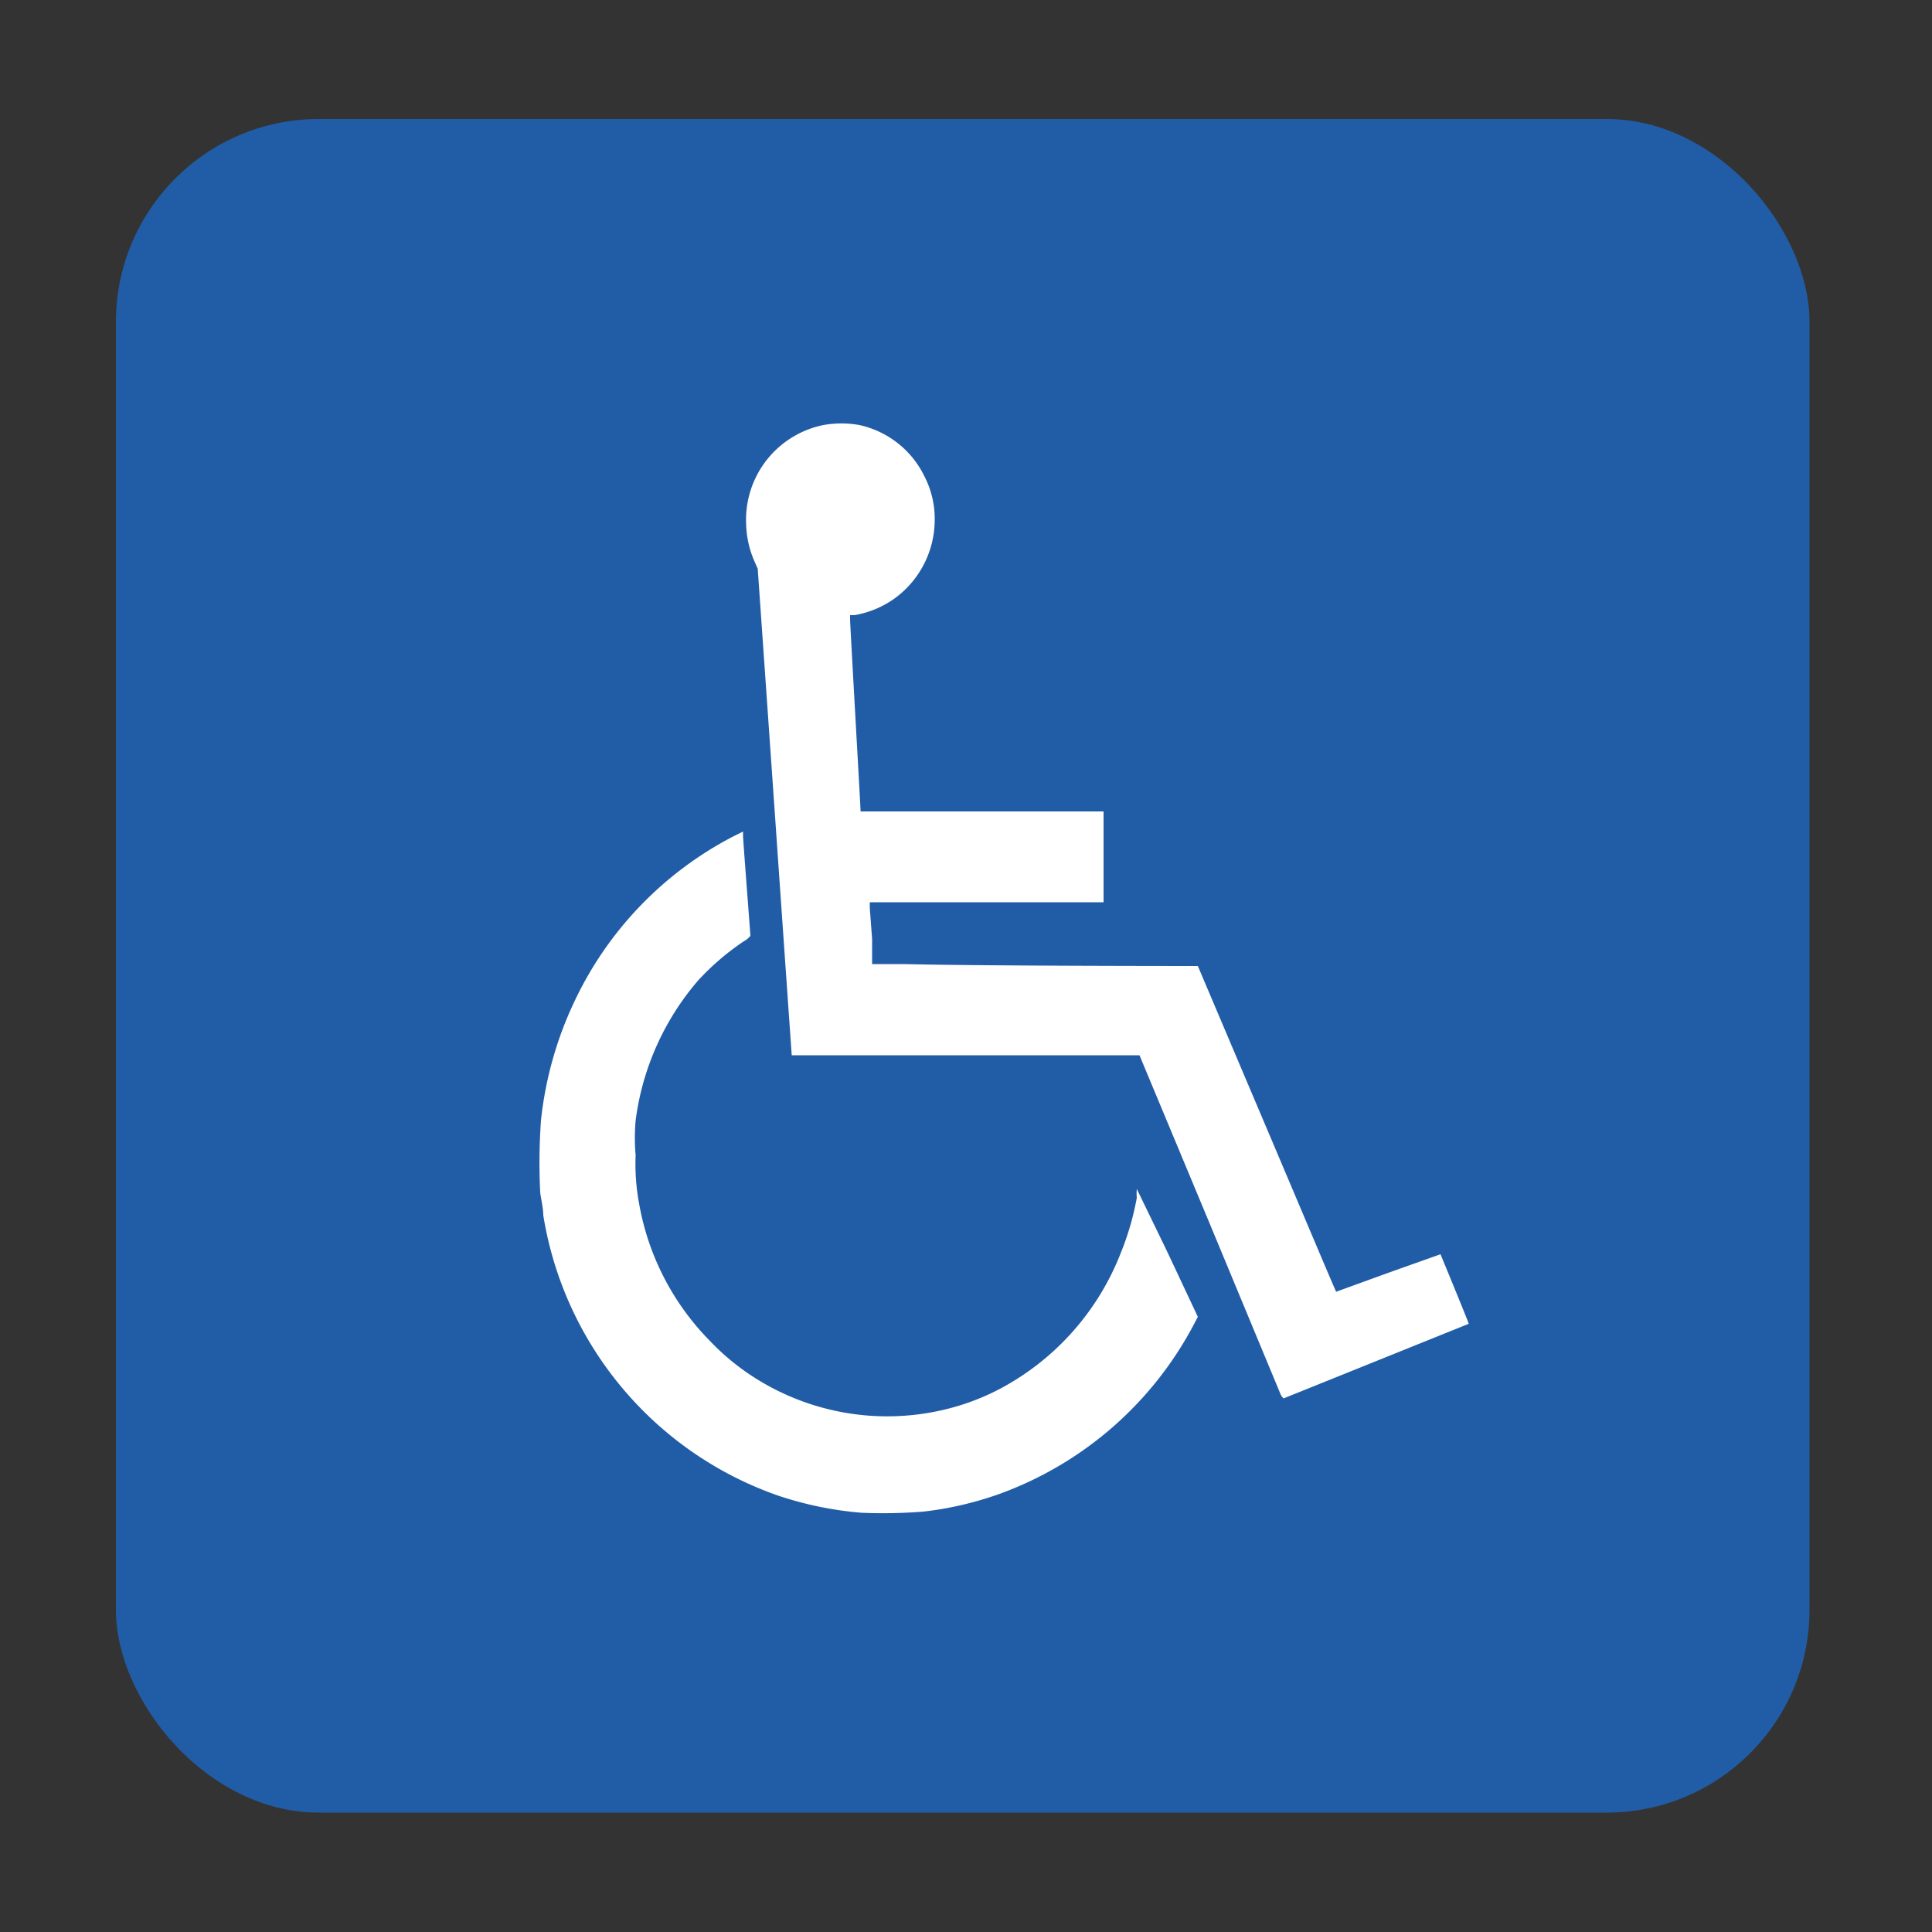
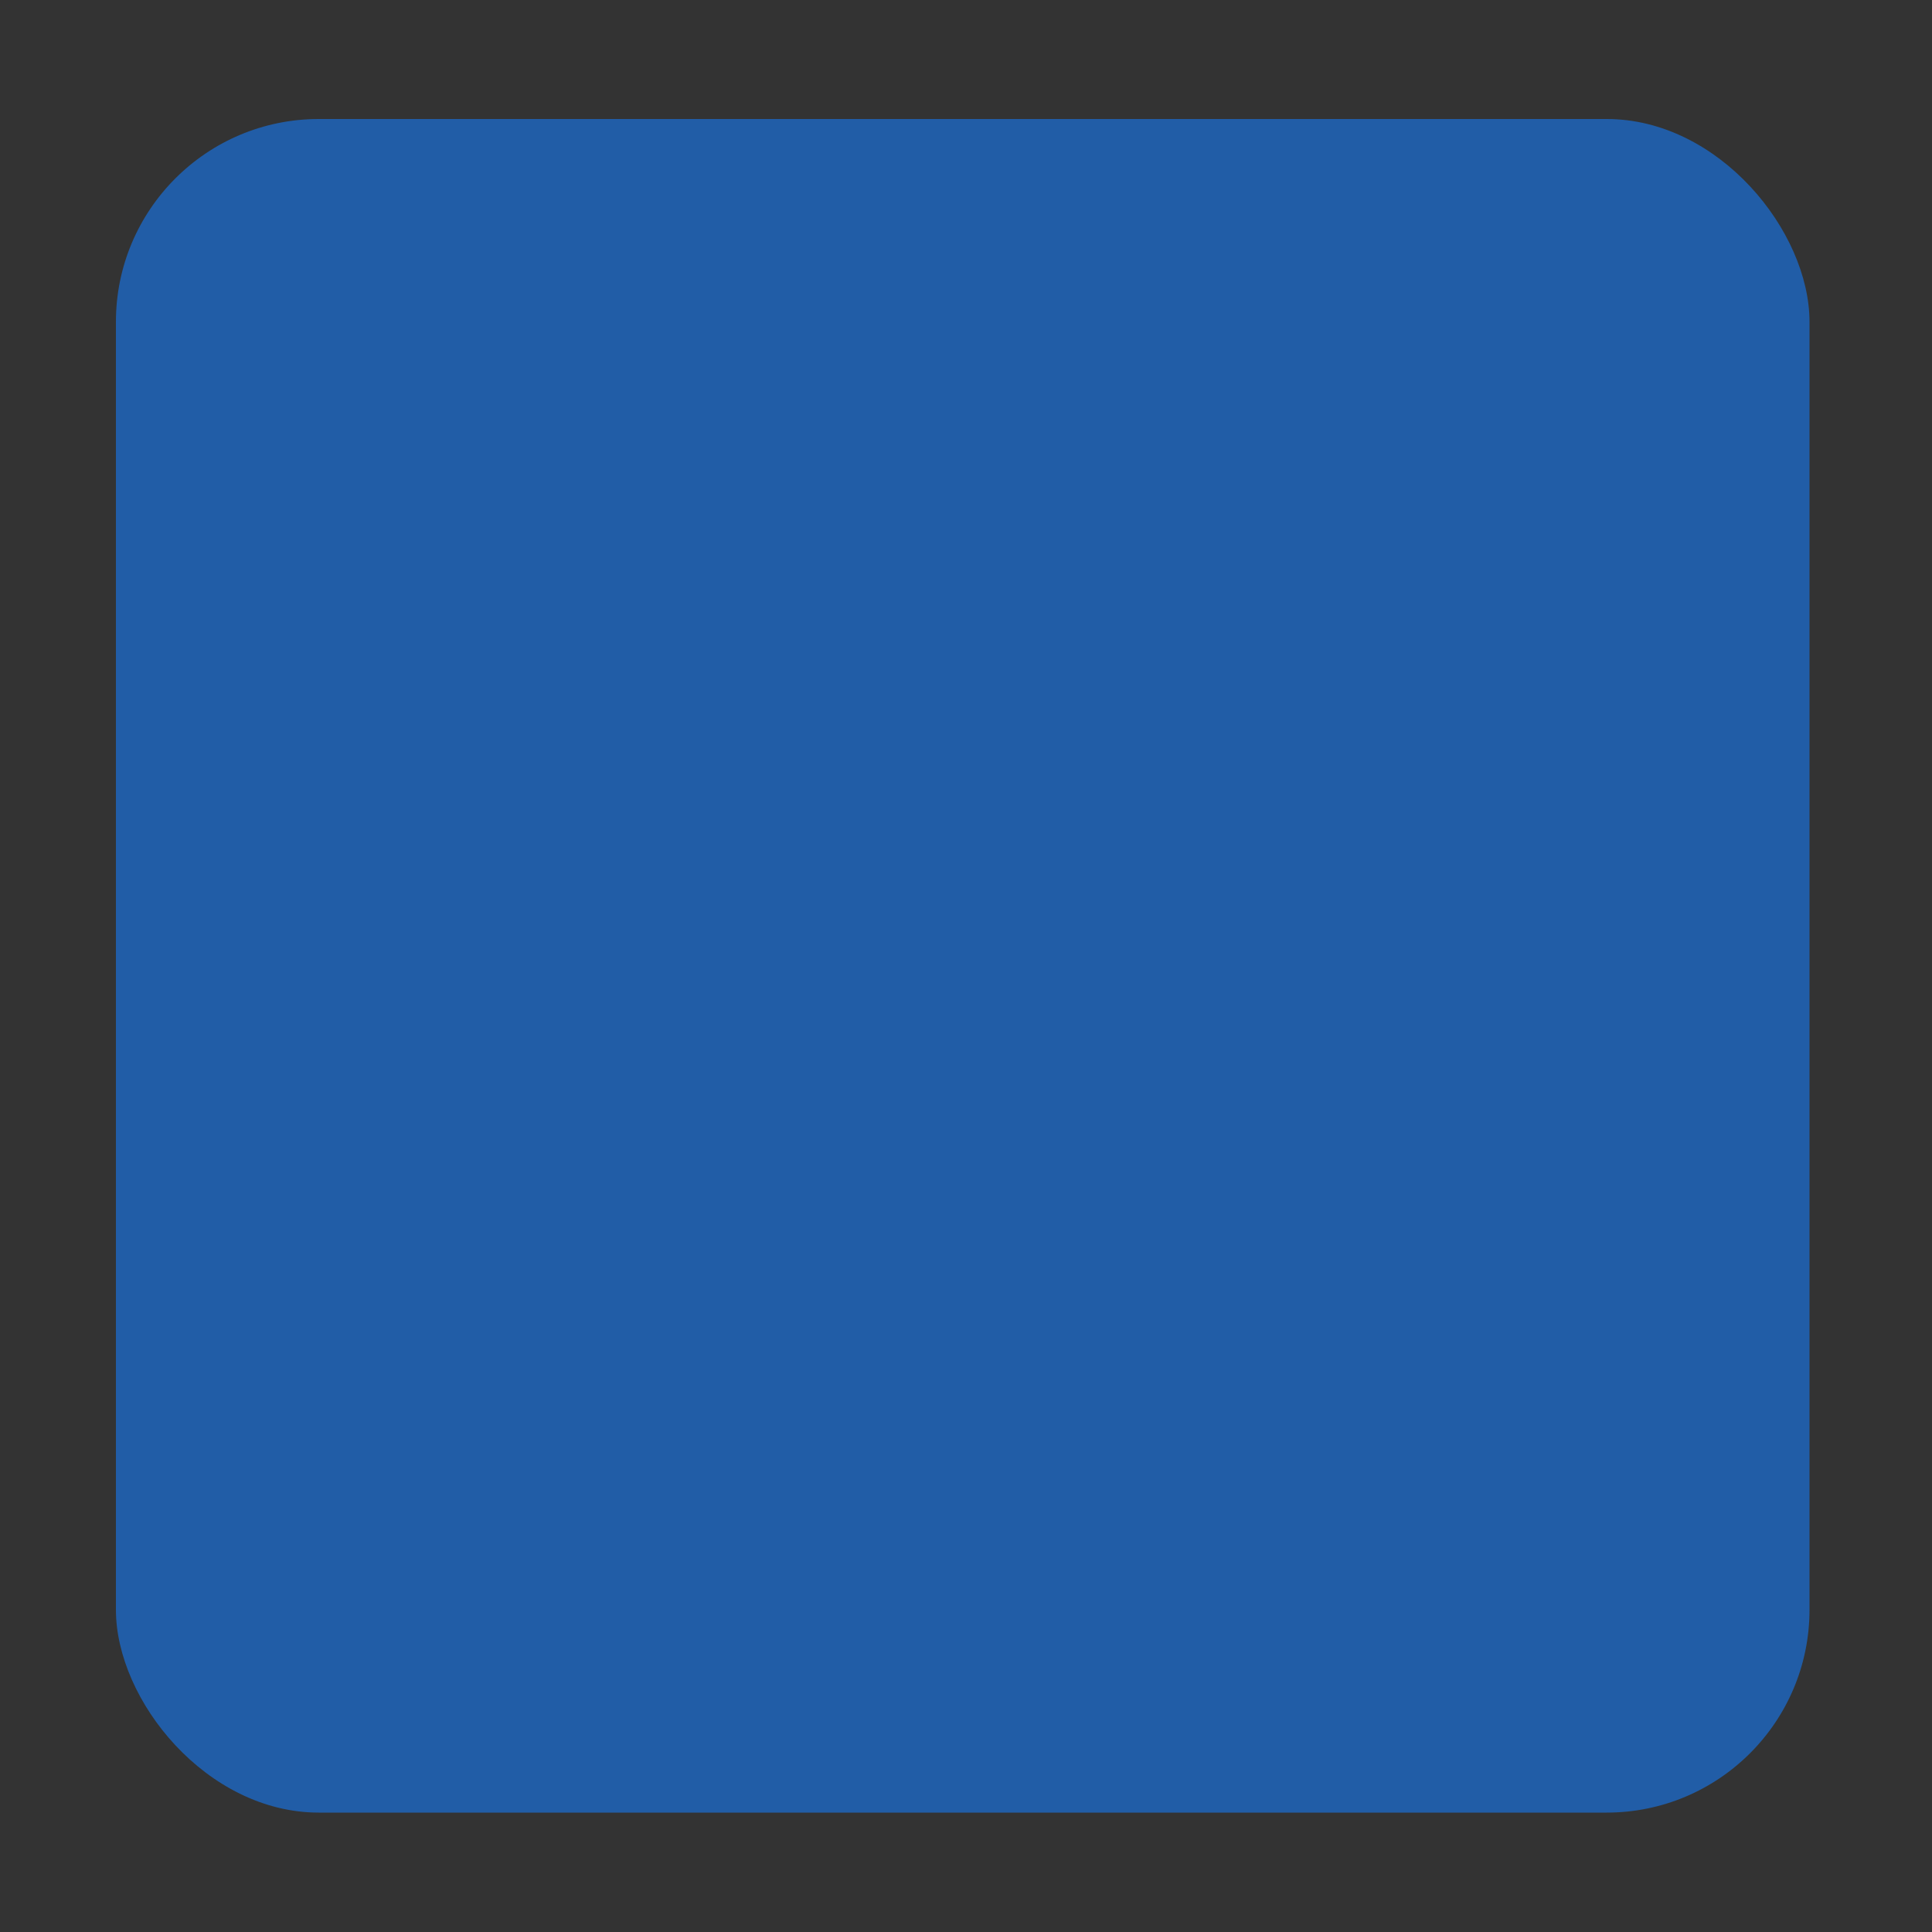
<svg xmlns="http://www.w3.org/2000/svg" viewBox="0 0 50 50">
  <rect x="0" y="0" width="50" height="50" fill="#333333" stroke="none" />
  <defs>
    <style>.cls-1{fill:#215da7;}.cls-2{fill:#fff;}</style>
  </defs>
  <title>Handicapped_Accessible_sign</title>
  <g id="Layer_2" data-name="Layer 2">
    <rect class="cls-1" x="3" y="3.08" width="43.83" height="43.83" rx="5.25" ry="5.25" />
  </g>
  <g id="Layer_5" data-name="Layer 5">
-     <path id="path1938" class="cls-2" d="M22.3,39.15a9.08,9.08,0,0,1-2.18-.45,9.24,9.24,0,0,1-6.06-7.25c0-.2-.07-.47-.08-.6A15.63,15.63,0,0,1,14,29a9.51,9.51,0,0,1,.87-3.09,9.25,9.25,0,0,1,4.1-4.26l.26-.13v.11c0,.11.19,2.54.19,2.59a.56.56,0,0,1-.17.14,6.61,6.61,0,0,0-1.17,1A6.9,6.9,0,0,0,16.45,29a5.1,5.1,0,0,0,0,.9,5.56,5.56,0,0,0,.09,1.25,6.71,6.71,0,0,0,1.83,3.55,6.14,6.14,0,0,0,1,.85,6.39,6.39,0,0,0,5.27.88,6.09,6.09,0,0,0,1.3-.52A6.75,6.75,0,0,0,29,32.44,7.17,7.17,0,0,0,29.42,31a1.42,1.42,0,0,1,0-.23s.36.74.8,1.65L31,34.08l-.1.19a9.26,9.26,0,0,1-5,4.38,8.82,8.82,0,0,1-2,.47A13.27,13.27,0,0,1,22.3,39.15Zm10.84-3.07L31.3,31.65l-1.81-4.34h-9s-.2-2.84-.44-6.3l-.44-6.29-.07-.16a2.55,2.55,0,0,1-.23-1,2.5,2.5,0,0,1,2-2.56,2.65,2.65,0,0,1,.93,0,2.45,2.45,0,0,1,1.68,1.32,2.39,2.39,0,0,1,.27,1.14,2.52,2.52,0,0,1-1,2,2.49,2.49,0,0,1-1.08.46H22v.11c0,.13.27,4.85.27,4.92v.05h6.29v2.35H22.51v.15l.06.8,0,.65h.83C25.34,25,31,25,31,25s.81,1.91,1.79,4.22,1.78,4.21,1.79,4.21l1.35-.49,1.35-.48s.74,1.79.73,1.8l-4.79,1.93S33.17,36.15,33.14,36.08Z" />
-   </g>
+     </g>
</svg>